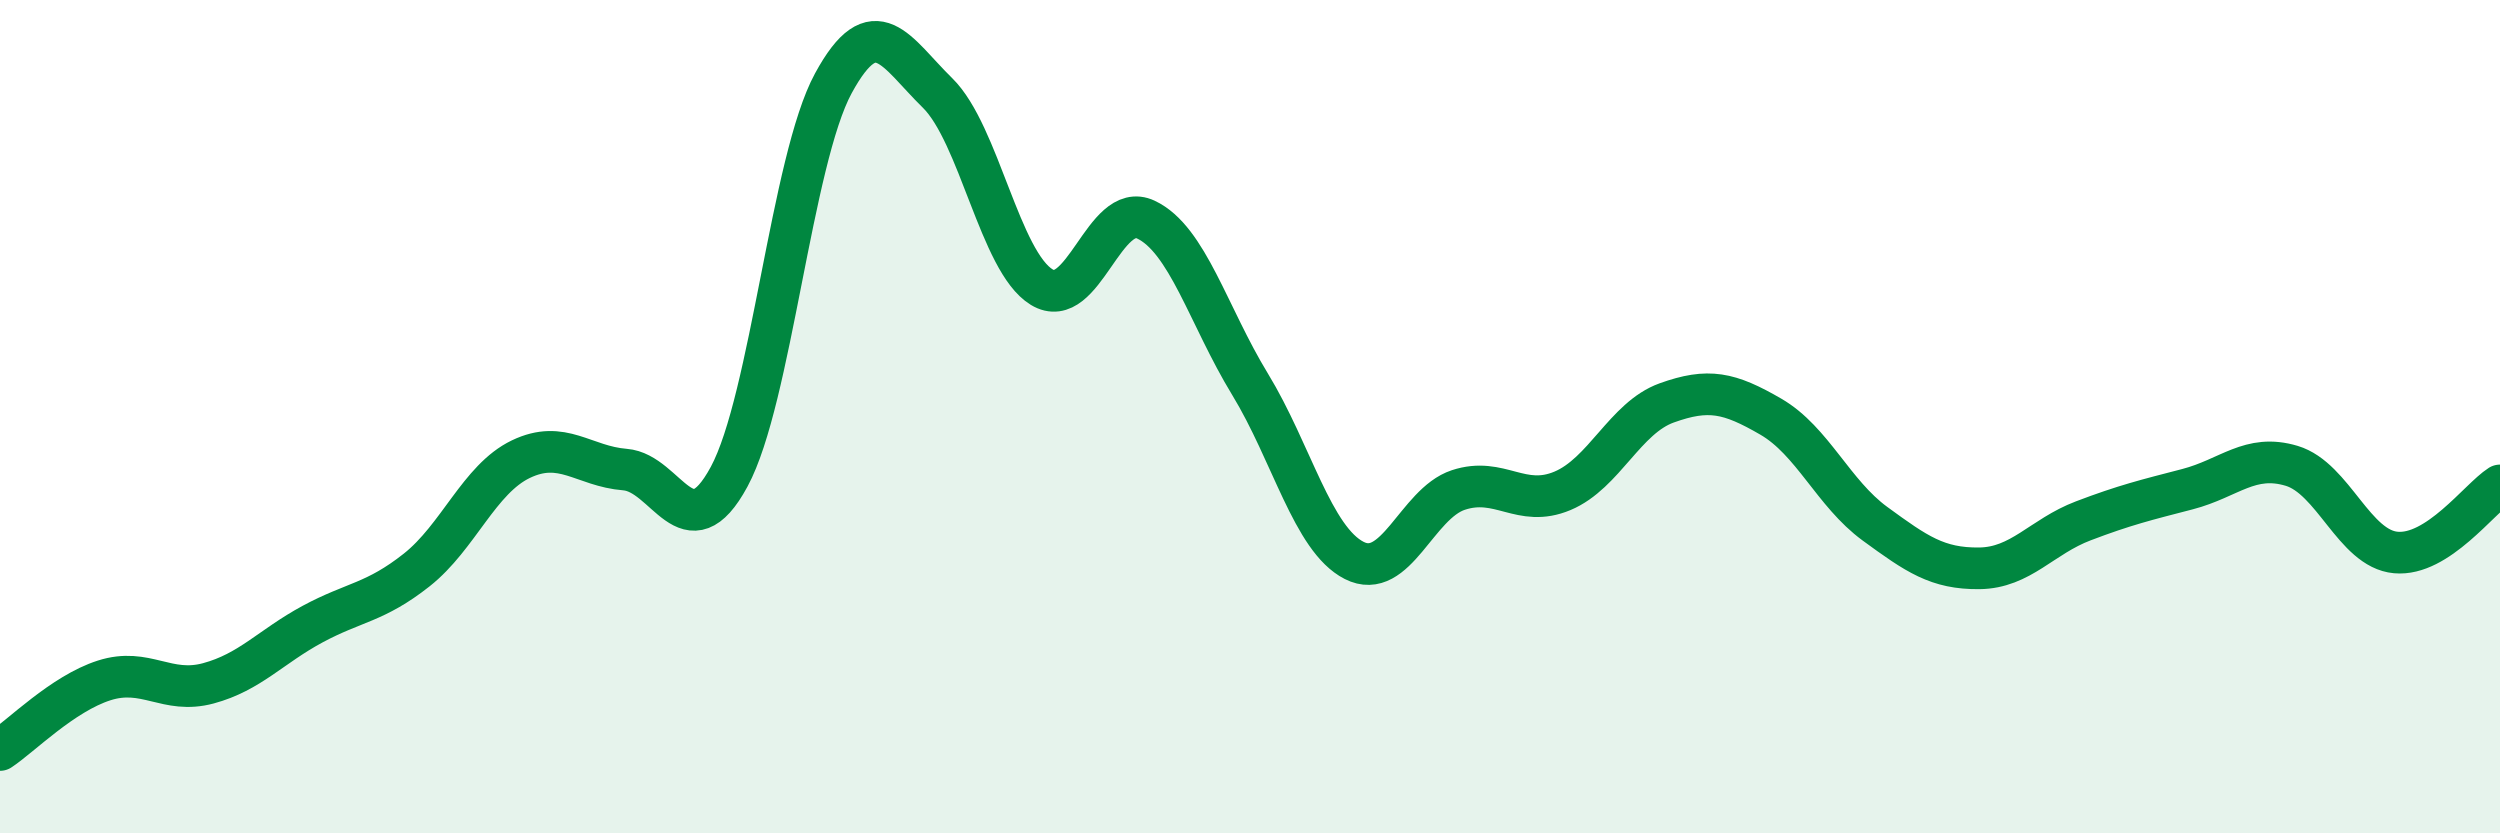
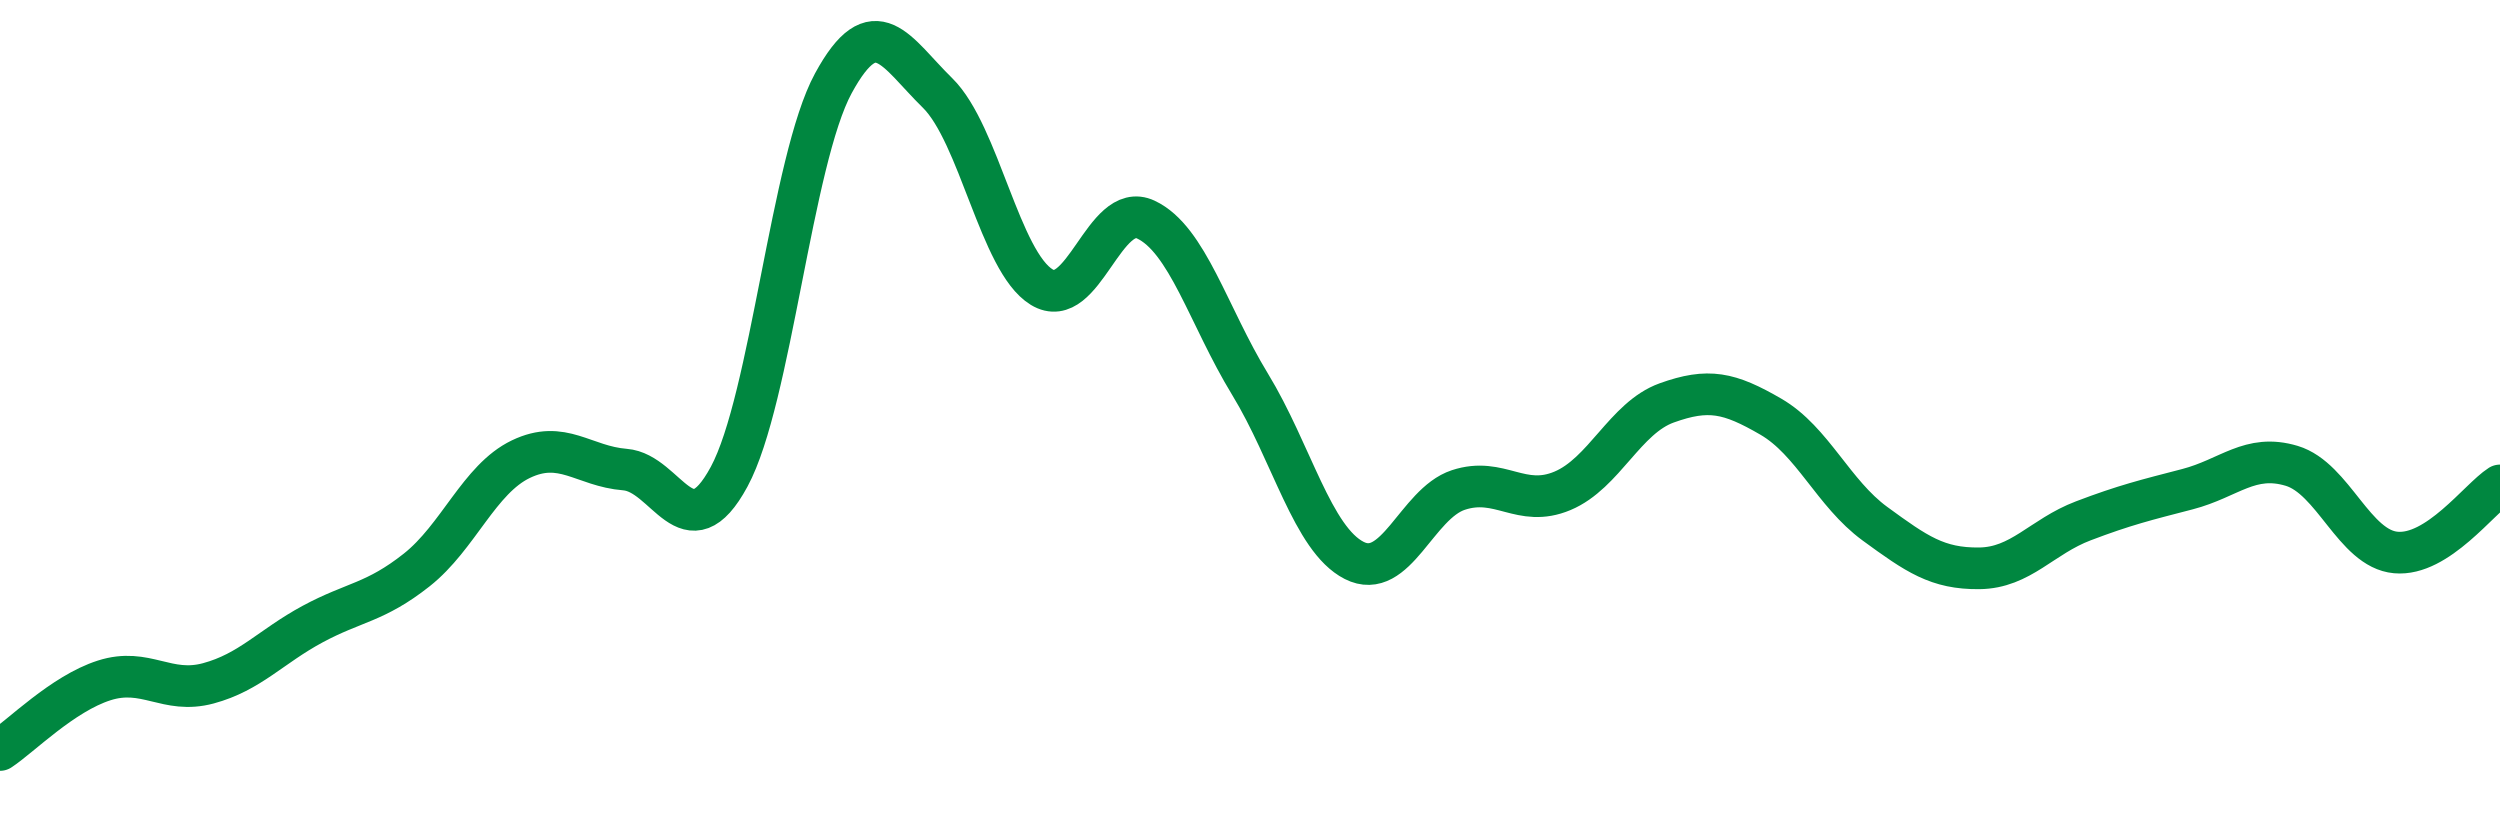
<svg xmlns="http://www.w3.org/2000/svg" width="60" height="20" viewBox="0 0 60 20">
-   <path d="M 0,18 C 0.5,17.67 1.5,16.65 2.5,16.33 C 3.5,16.01 4,16.67 5,16.4 C 6,16.13 6.5,15.52 7.5,14.98 C 8.5,14.44 9,14.47 10,13.68 C 11,12.89 11.5,11.5 12.5,11.02 C 13.5,10.54 14,11.19 15,11.27 C 16,11.35 16.5,13.29 17.5,11.44 C 18.5,9.59 19,3.84 20,2 C 21,0.16 21.5,1.25 22.5,2.23 C 23.5,3.21 24,6.28 25,6.89 C 26,7.5 26.5,4.8 27.5,5.27 C 28.5,5.74 29,7.58 30,9.22 C 31,10.86 31.5,12.94 32.5,13.45 C 33.5,13.96 34,12.09 35,11.76 C 36,11.43 36.5,12.2 37.5,11.78 C 38.5,11.36 39,10.03 40,9.67 C 41,9.31 41.5,9.42 42.5,10 C 43.5,10.58 44,11.84 45,12.57 C 46,13.3 46.5,13.65 47.5,13.64 C 48.5,13.63 49,12.88 50,12.5 C 51,12.12 51.5,12 52.5,11.74 C 53.5,11.48 54,10.88 55,11.18 C 56,11.48 56.5,13.17 57.5,13.26 C 58.5,13.35 59.5,11.97 60,11.65L60 20L0 20Z" fill="#008740" opacity="0.1" stroke-linecap="round" stroke-linejoin="round" />
  <path d="M 0,18 C 0.5,17.67 1.5,16.65 2.5,16.33 C 3.5,16.01 4,16.67 5,16.4 C 6,16.13 6.5,15.52 7.5,14.98 C 8.5,14.44 9,14.47 10,13.68 C 11,12.89 11.5,11.5 12.5,11.02 C 13.5,10.54 14,11.19 15,11.27 C 16,11.35 16.5,13.29 17.5,11.44 C 18.5,9.59 19,3.84 20,2 C 21,0.16 21.5,1.25 22.5,2.23 C 23.5,3.21 24,6.28 25,6.89 C 26,7.5 26.5,4.8 27.5,5.27 C 28.5,5.74 29,7.58 30,9.22 C 31,10.86 31.5,12.94 32.5,13.45 C 33.5,13.96 34,12.09 35,11.76 C 36,11.43 36.5,12.2 37.5,11.78 C 38.5,11.36 39,10.03 40,9.67 C 41,9.31 41.5,9.42 42.5,10 C 43.5,10.58 44,11.84 45,12.57 C 46,13.3 46.5,13.65 47.5,13.64 C 48.5,13.63 49,12.88 50,12.5 C 51,12.12 51.5,12 52.5,11.74 C 53.5,11.48 54,10.88 55,11.18 C 56,11.48 56.5,13.17 57.5,13.26 C 58.5,13.35 59.5,11.97 60,11.65" stroke="#008740" stroke-width="1" fill="none" stroke-linecap="round" stroke-linejoin="round" />
</svg>